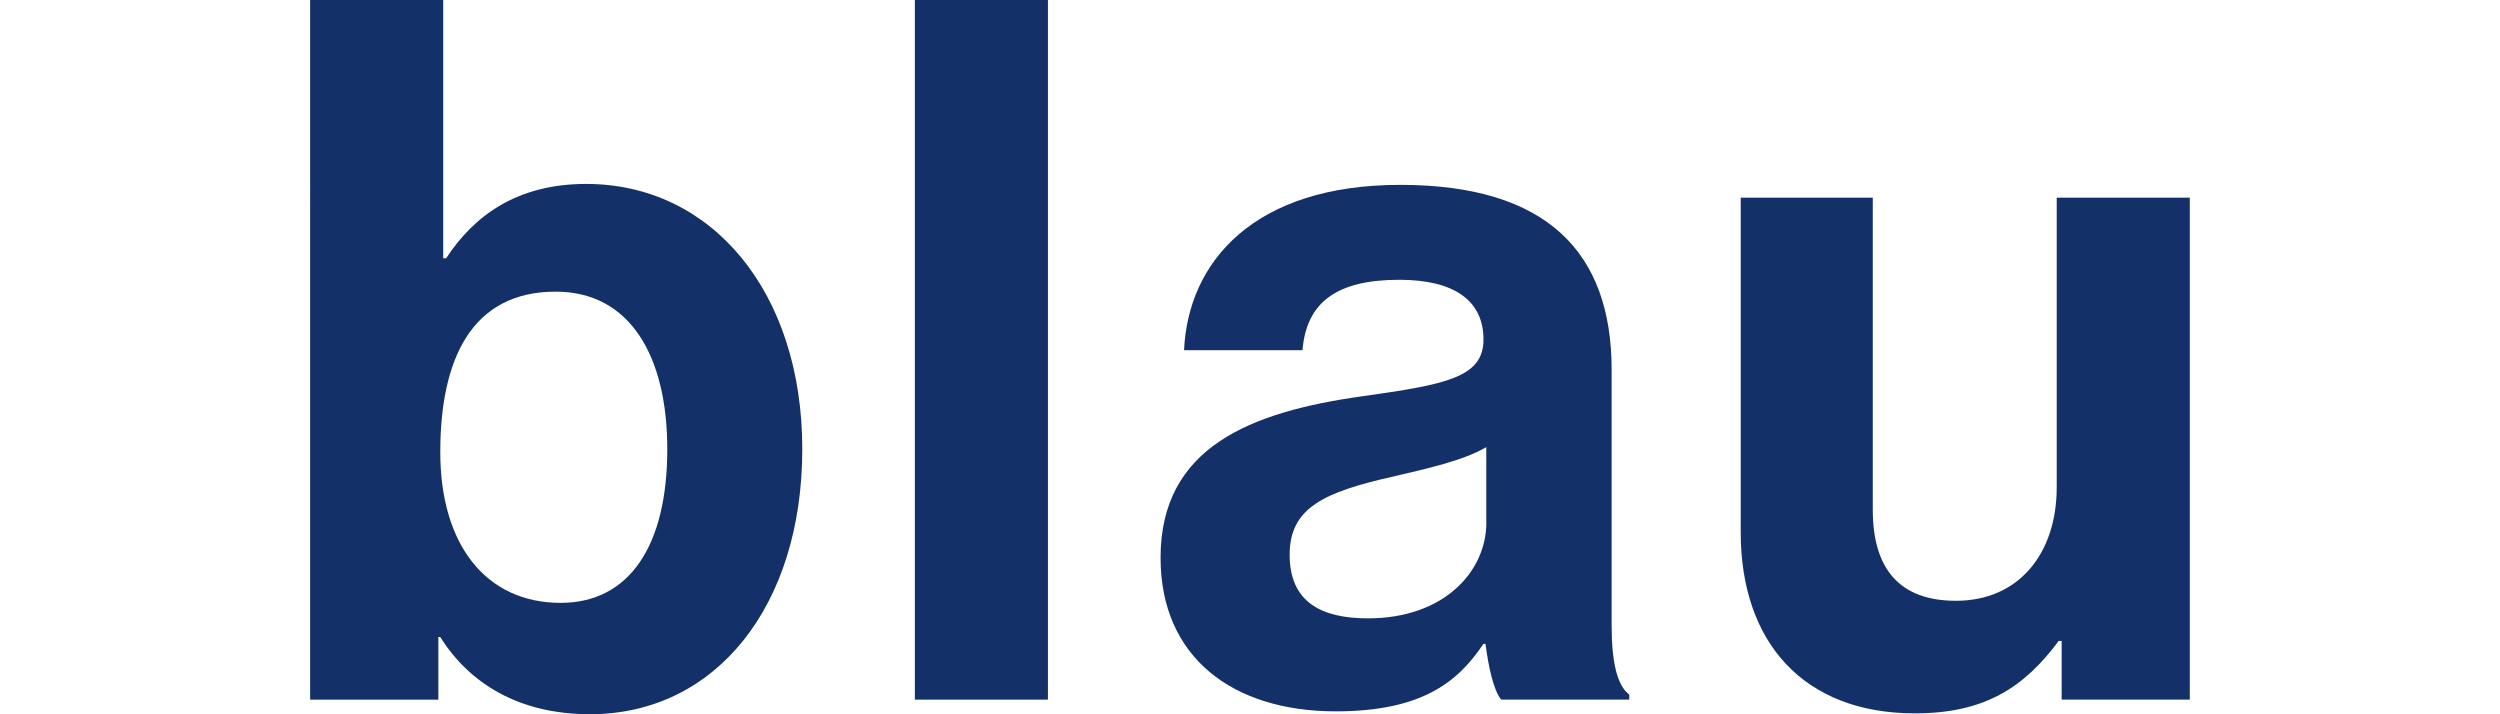
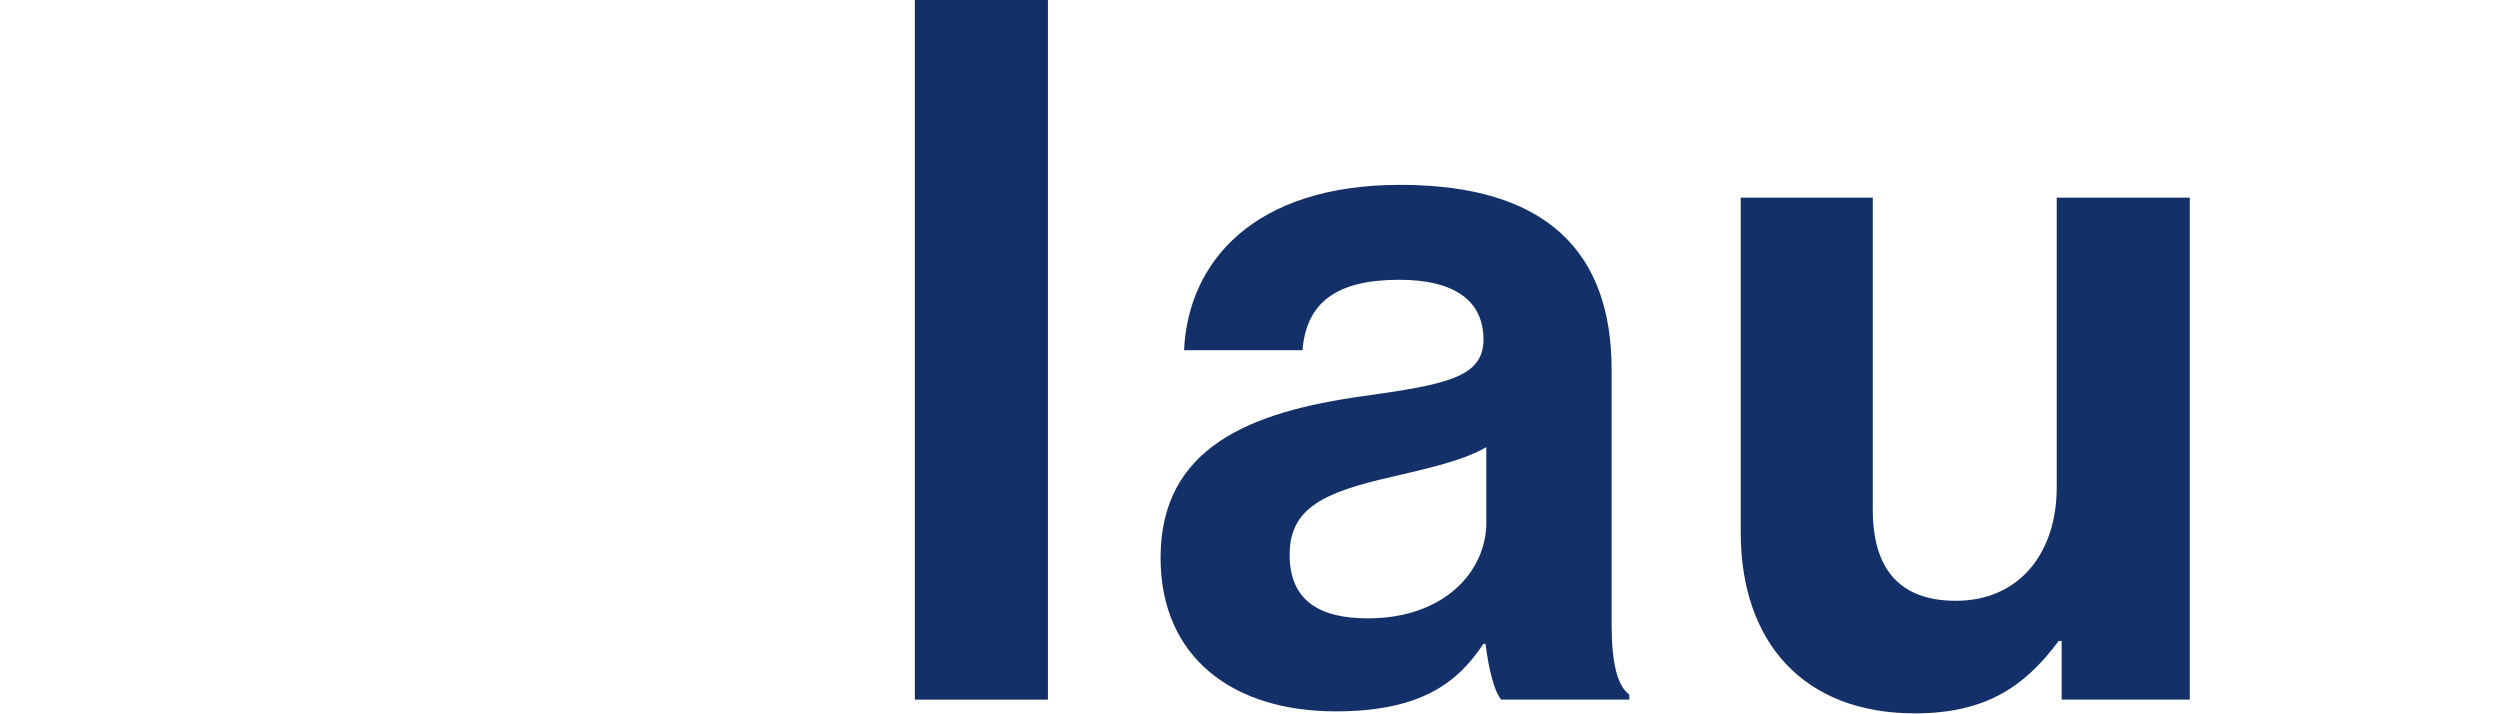
<svg xmlns="http://www.w3.org/2000/svg" id="Capa_1" data-name="Capa 1" viewBox="0 0 350 100">
  <defs>
    <style>      .cls-1 {        fill: #143069;      }    </style>
  </defs>
-   <path class="cls-1" d="M61.64,89.18h-.27v8.77h-17.95V0h18.63v36.16h.41c3.84-5.89,9.86-10.41,19.59-10.41,17.67,0,30.27,15.21,30.27,37.12s-12.06,37.12-29.73,37.12c-9.86,0-16.85-4.25-20.96-10.82ZM93.42,62.88c0-13.01-5.21-22.05-15.62-22.05-11.78,0-16.16,9.45-16.16,22.47s6.44,21.1,16.85,21.1c9.59,0,14.93-7.95,14.93-21.51Z" />
  <path class="cls-1" d="M128.08,0h18.63v97.95h-18.63V0Z" />
  <path class="cls-1" d="M207.95,90.14h-.27c-3.56,5.34-8.63,9.45-20.68,9.45-14.38,0-24.52-7.53-24.52-21.51,0-15.48,12.6-20.41,28.22-22.6,11.64-1.64,16.99-2.6,16.99-7.95s-3.97-8.36-11.78-8.36c-8.77,0-13.01,3.15-13.56,9.86h-16.58c.55-12.33,9.73-23.15,30.27-23.15s29.59,9.45,29.59,25.89v35.75c0,5.34.82,8.49,2.47,9.73v.69h-17.94c-1.1-1.37-1.78-4.66-2.19-7.81ZM208.08,73.15v-10.55c-3.29,1.92-8.36,3.01-13.01,4.11-9.73,2.19-14.52,4.38-14.52,10.96s4.38,8.9,10.96,8.9c10.69,0,16.58-6.58,16.58-13.43Z" />
  <path class="cls-1" d="M288.63,97.95v-8.22h-.41c-4.8,6.44-10.27,10.14-20.14,10.14-15.62,0-24.38-10-24.38-25.34V27.67h18.49v43.7c0,8.22,3.7,12.74,11.64,12.74,8.77,0,14.11-6.58,14.11-15.89V27.67h18.63v70.27h-17.95Z" />
</svg>